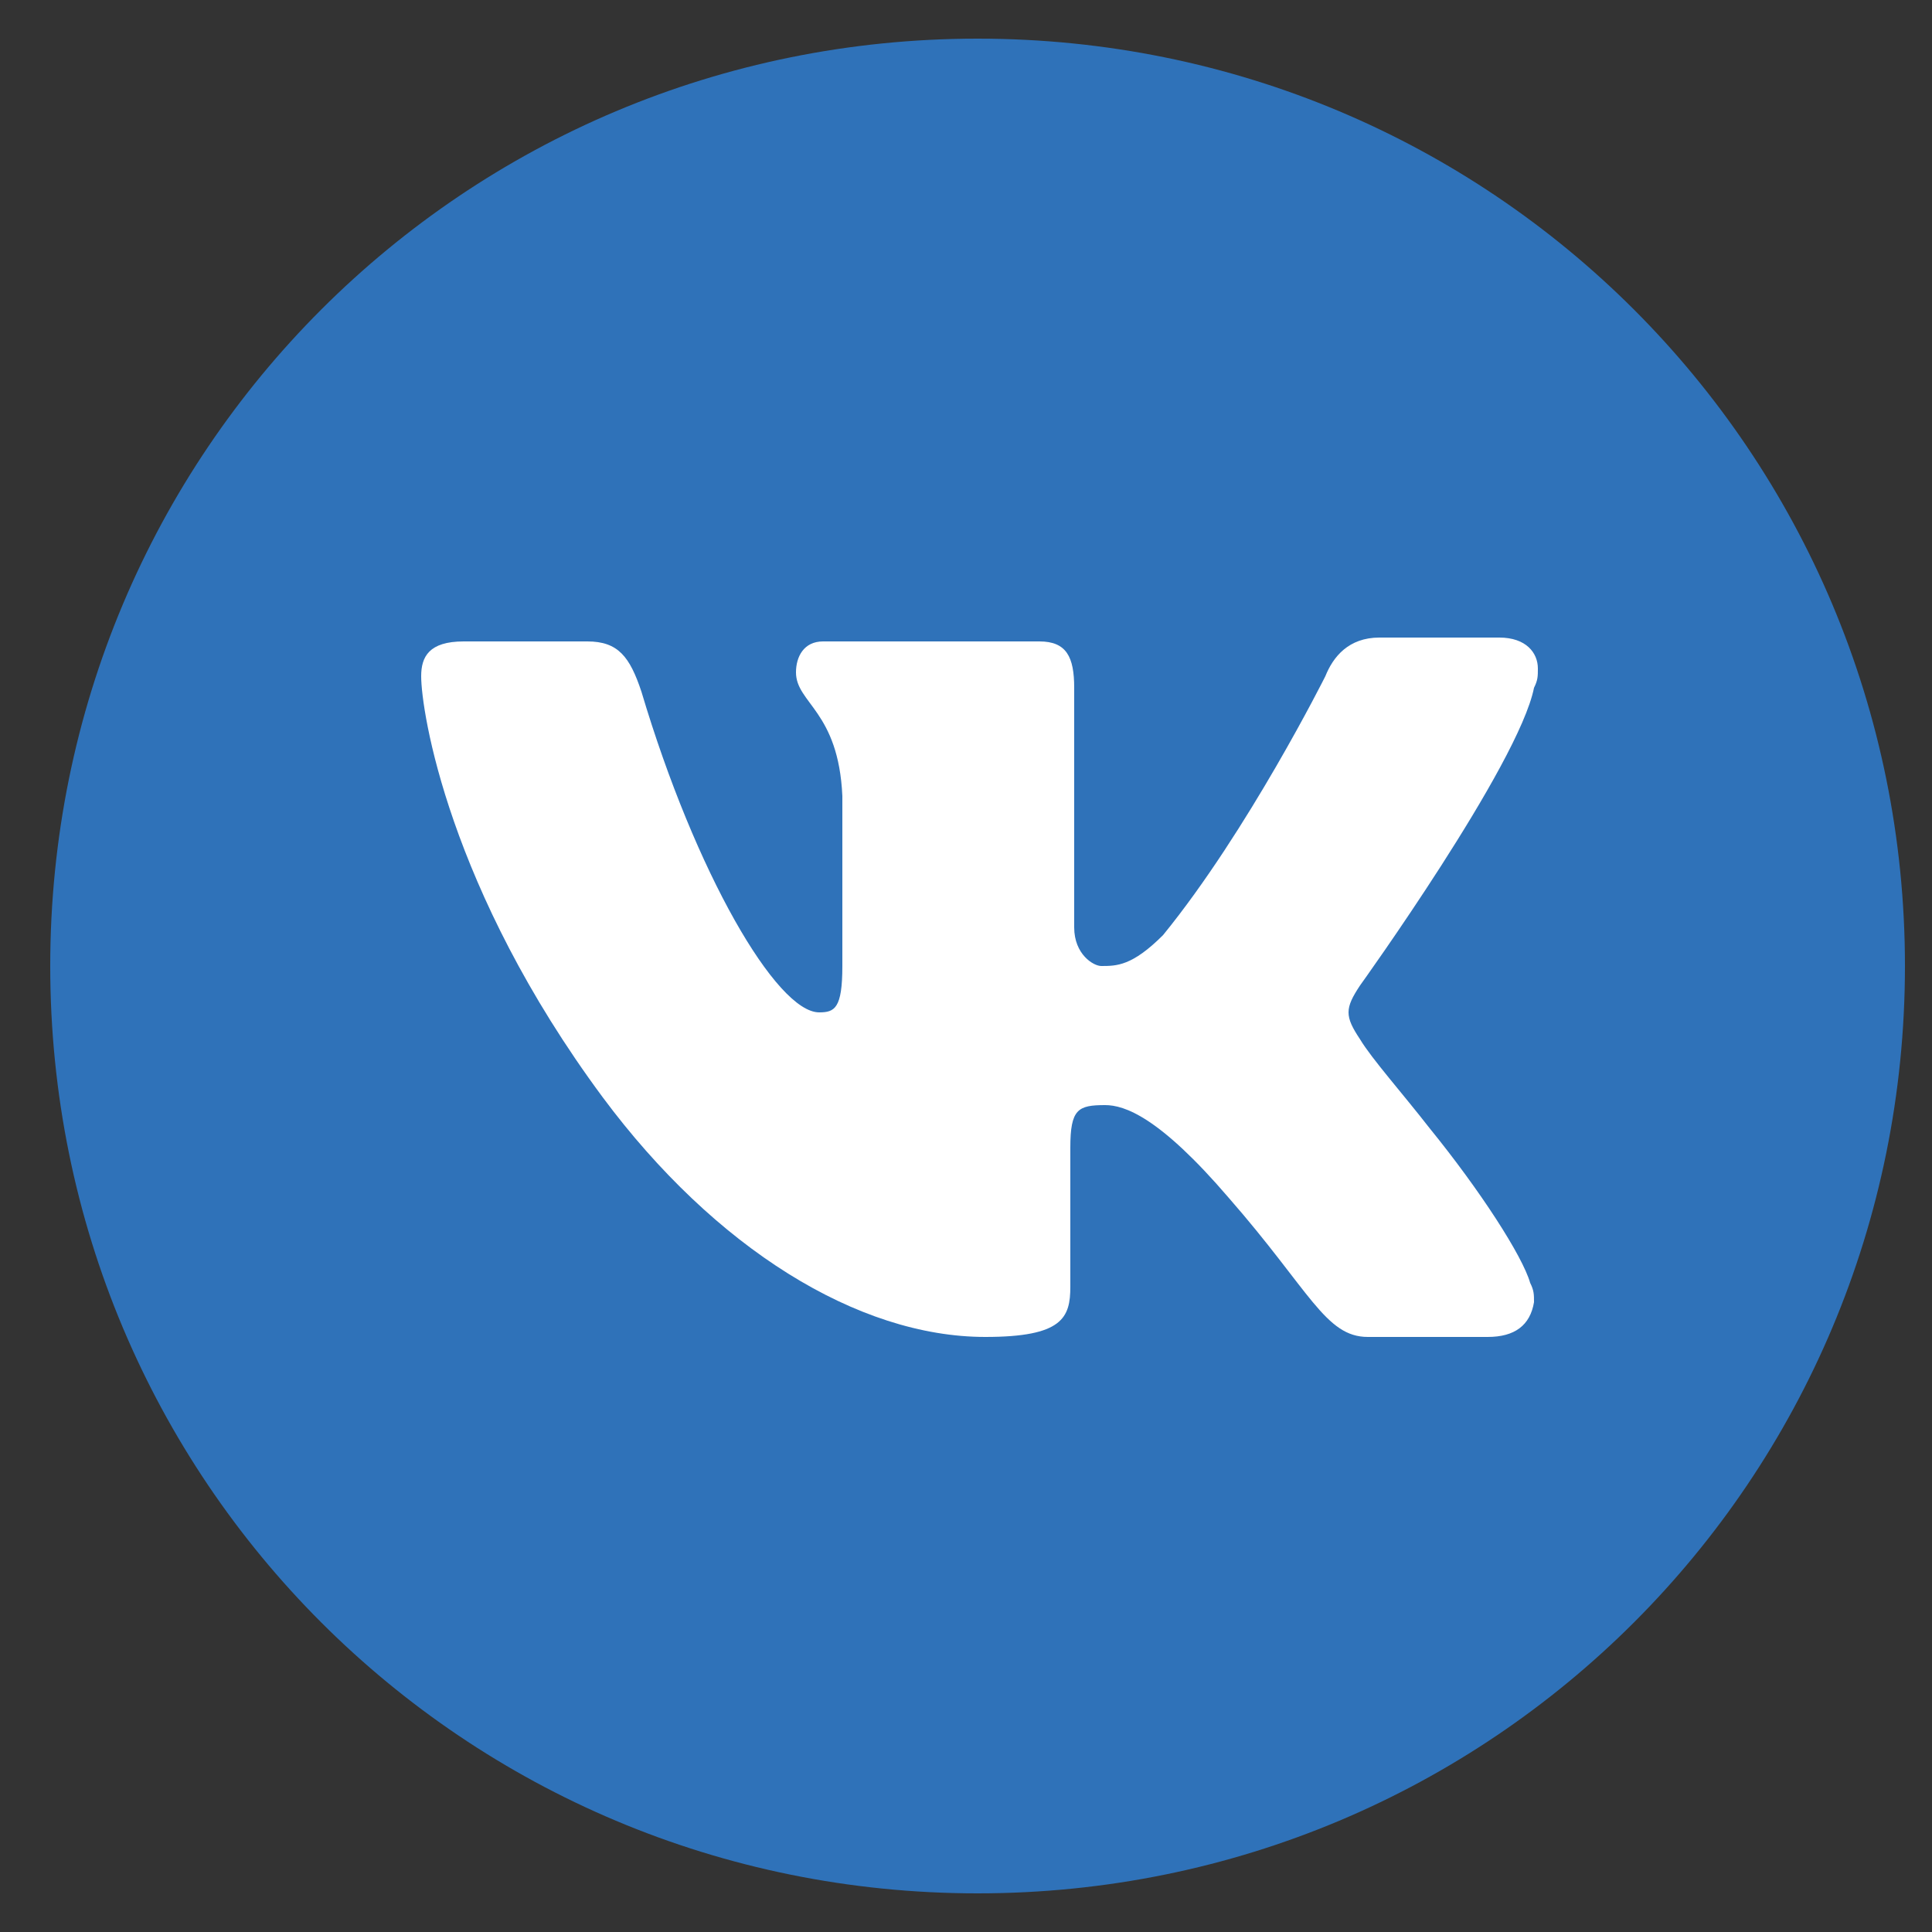
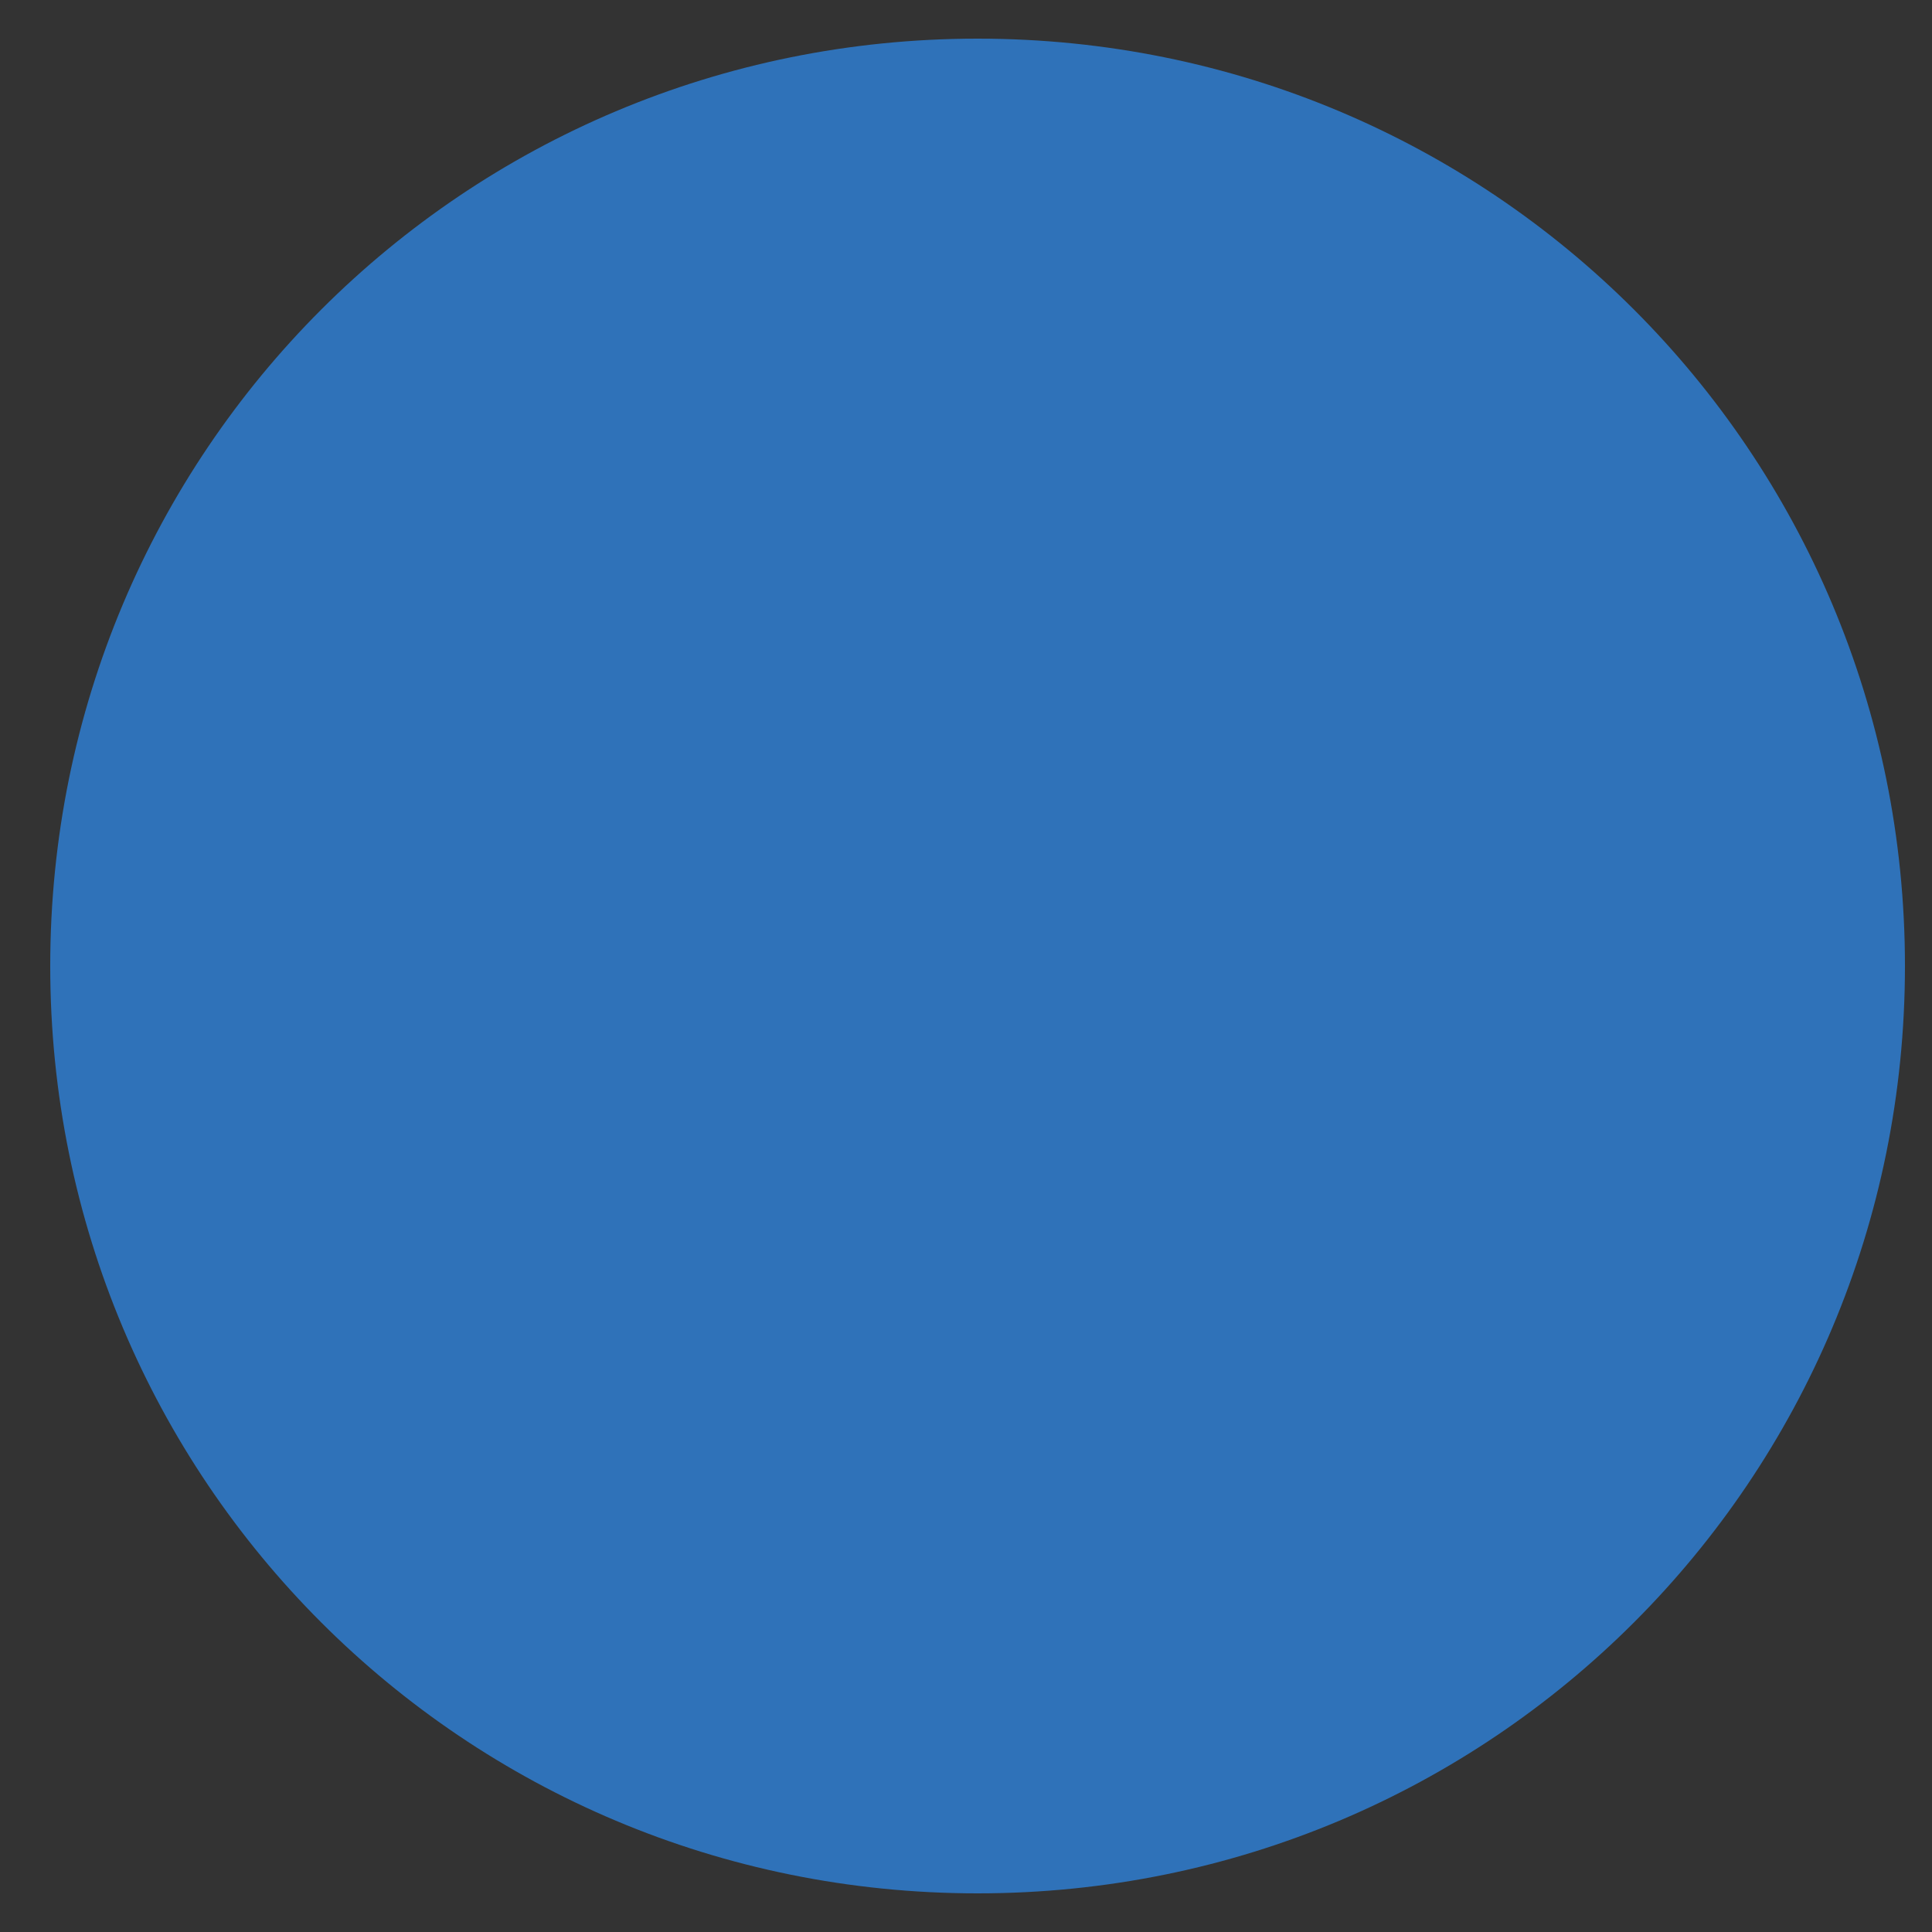
<svg xmlns="http://www.w3.org/2000/svg" version="1.1" id="Слой_1" x="0px" y="0px" viewBox="0 0 50 50" style="enable-background:new 0 0 50 50;" xml:space="preserve">
  <rect x="0" y="0" width="50" height="50" fill="#333333" stroke="none" />
  <style type="text/css">
	.st0{fill:#517CBE;}
	.st1{fill:#32A853;}
	.st2{fill:#FBBC0C;}
	.st3{fill:#E84436;}
	.st4{fill:none;}
	.st5{fill:#2F72B9;}
	.st6{fill:#FFFFFF;}
</style>
  <path class="st0" d="M47.2,25c0-1.6-0.1-3.2-0.4-4.7H25v8.9h12.4c-0.5,2.9-2.2,5.3-4.6,6.9V42h7.5C44.7,38,47.2,32.1,47.2,25z" />
  <path class="st1" d="M25,47.6c6.2,0,11.5-2.1,15.3-5.6l-7.5-5.8c-2.1,1.4-4.7,2.2-7.8,2.2c-6,0-11.1-4.1-12.9-9.5H4.4v6  C8.2,42.4,16,47.6,25,47.6z" />
-   <path class="st2" d="M12.1,28.9c-0.5-1.4-0.7-2.9-0.7-4.4s0.3-3,0.7-4.4v-6H4.4c-1.6,3.1-2.5,6.6-2.5,10.4s0.9,7.2,2.5,10.4l6-4.7  C10.4,30.2,12.1,28.9,12.1,28.9z" />
  <path class="st3" d="M25,10.6c3.4,0,6.4,1.2,8.8,3.4l6.6-6.6c-4-3.7-9.2-6-15.5-6c-9,0-16.8,5.2-20.6,12.7l7.7,6  C13.9,14.7,19,10.6,25,10.6z" />
-   <path class="st4" d="M1.9,1.4h46.2v46.2H1.9V1.4z" />
+   <path class="st4" d="M1.9,1.4h46.2H1.9V1.4z" />
  <path class="st5" d="M25.3,1c-13.3,0-24,10.7-24,24s10.7,24,24,24s24-10.7,24-24S38.6,1,25.3,1z" />
-   <path class="st6" d="M39.7,17.8c0.1-0.2,0.1-0.3,0.1-0.5c0-0.4-0.3-0.8-1-0.8h-3.1c-0.8,0-1.2,0.5-1.4,1c0,0-2,4-4.2,6.7  C29.3,25,28.9,25,28.5,25c-0.2,0-0.7-0.3-0.7-1v-6.2c0-0.8-0.2-1.2-0.9-1.2h-5.6c-0.5,0-0.7,0.4-0.7,0.8c0,0.8,1.1,1,1.2,3.2V25  c0,1.1-0.2,1.2-0.6,1.2c-1.1,0-3.2-3.6-4.6-8.3c-0.3-0.9-0.6-1.3-1.4-1.3H12c-0.9,0-1.1,0.4-1.1,0.9c0,0.9,0.7,5.5,4.7,10.9  c2.9,3.9,6.6,6.2,9.9,6.2c2,0,2.2-0.5,2.2-1.3v-3.6c0-1,0.2-1.1,0.9-1.1c0.5,0,1.4,0.3,3.2,2.4c2.1,2.4,2.5,3.6,3.6,3.6h3.1  c0.7,0,1.1-0.3,1.2-0.9c0-0.2,0-0.3-0.1-0.5c-0.2-0.7-1.3-2.4-2.6-4c-0.7-0.9-1.5-1.8-1.8-2.3c-0.2-0.3-0.3-0.5-0.3-0.7  c0-0.2,0.1-0.4,0.3-0.7C35.2,25.5,39.3,19.8,39.7,17.8z" />
</svg>